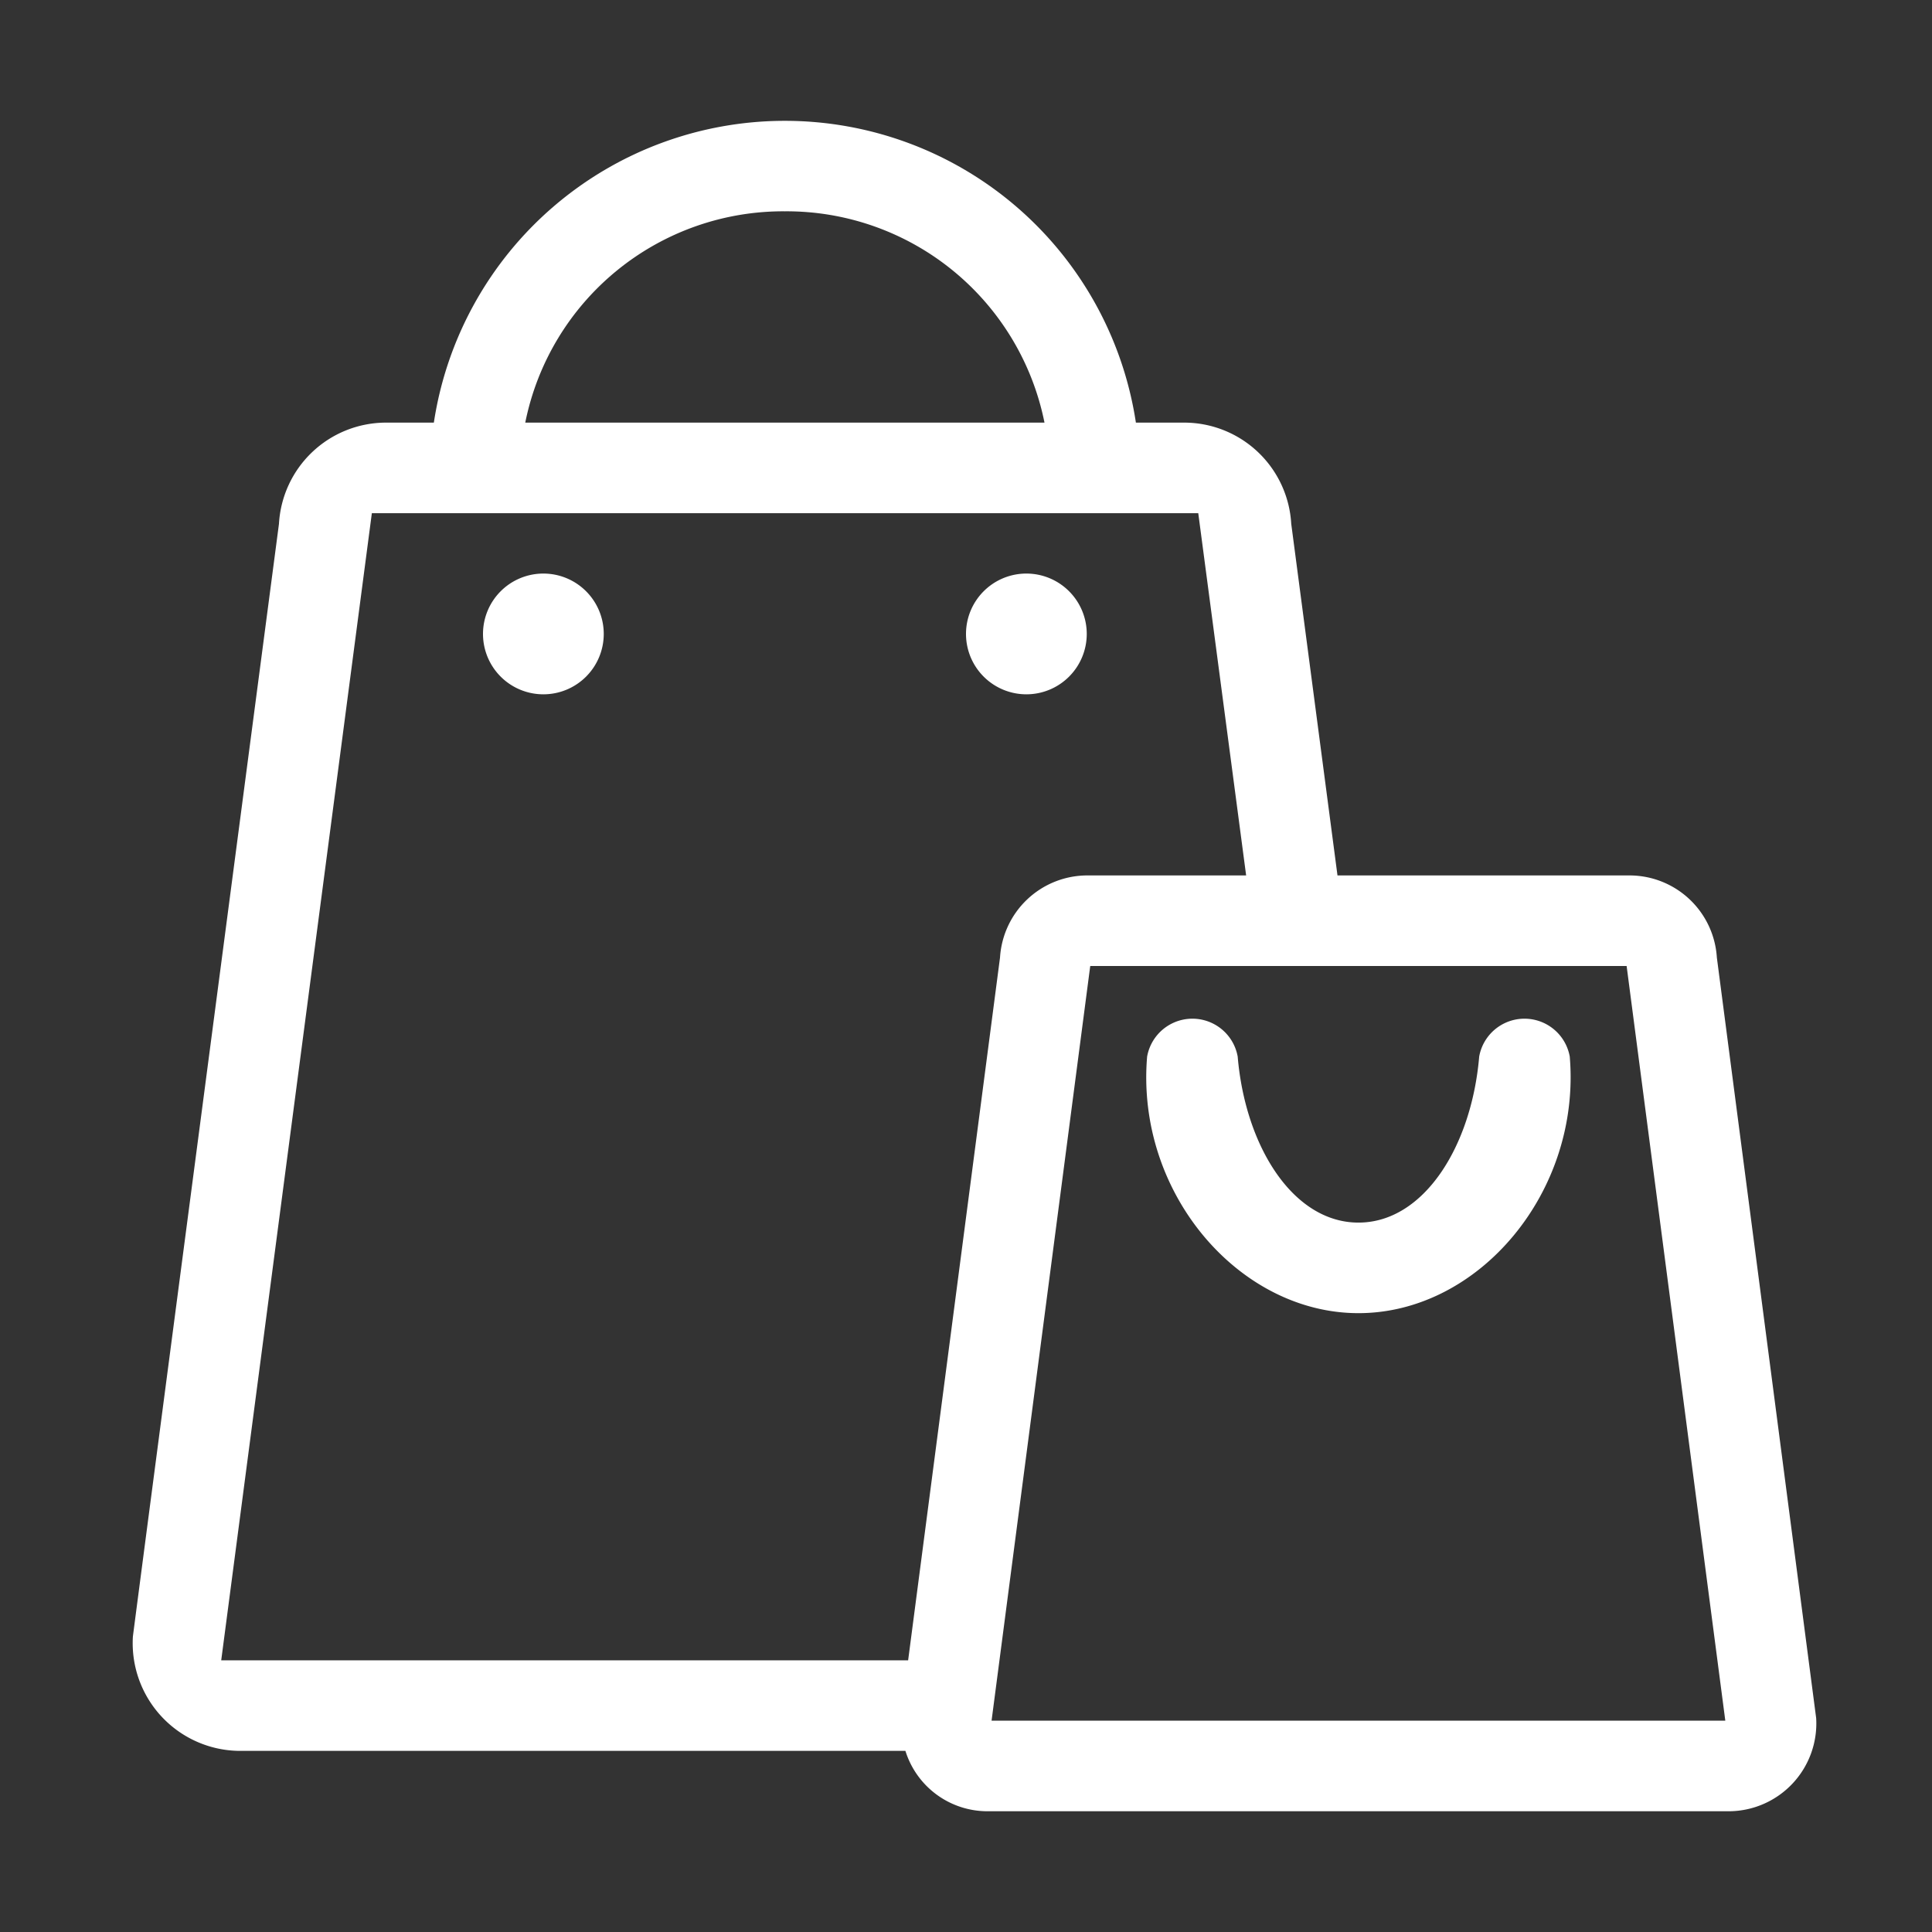
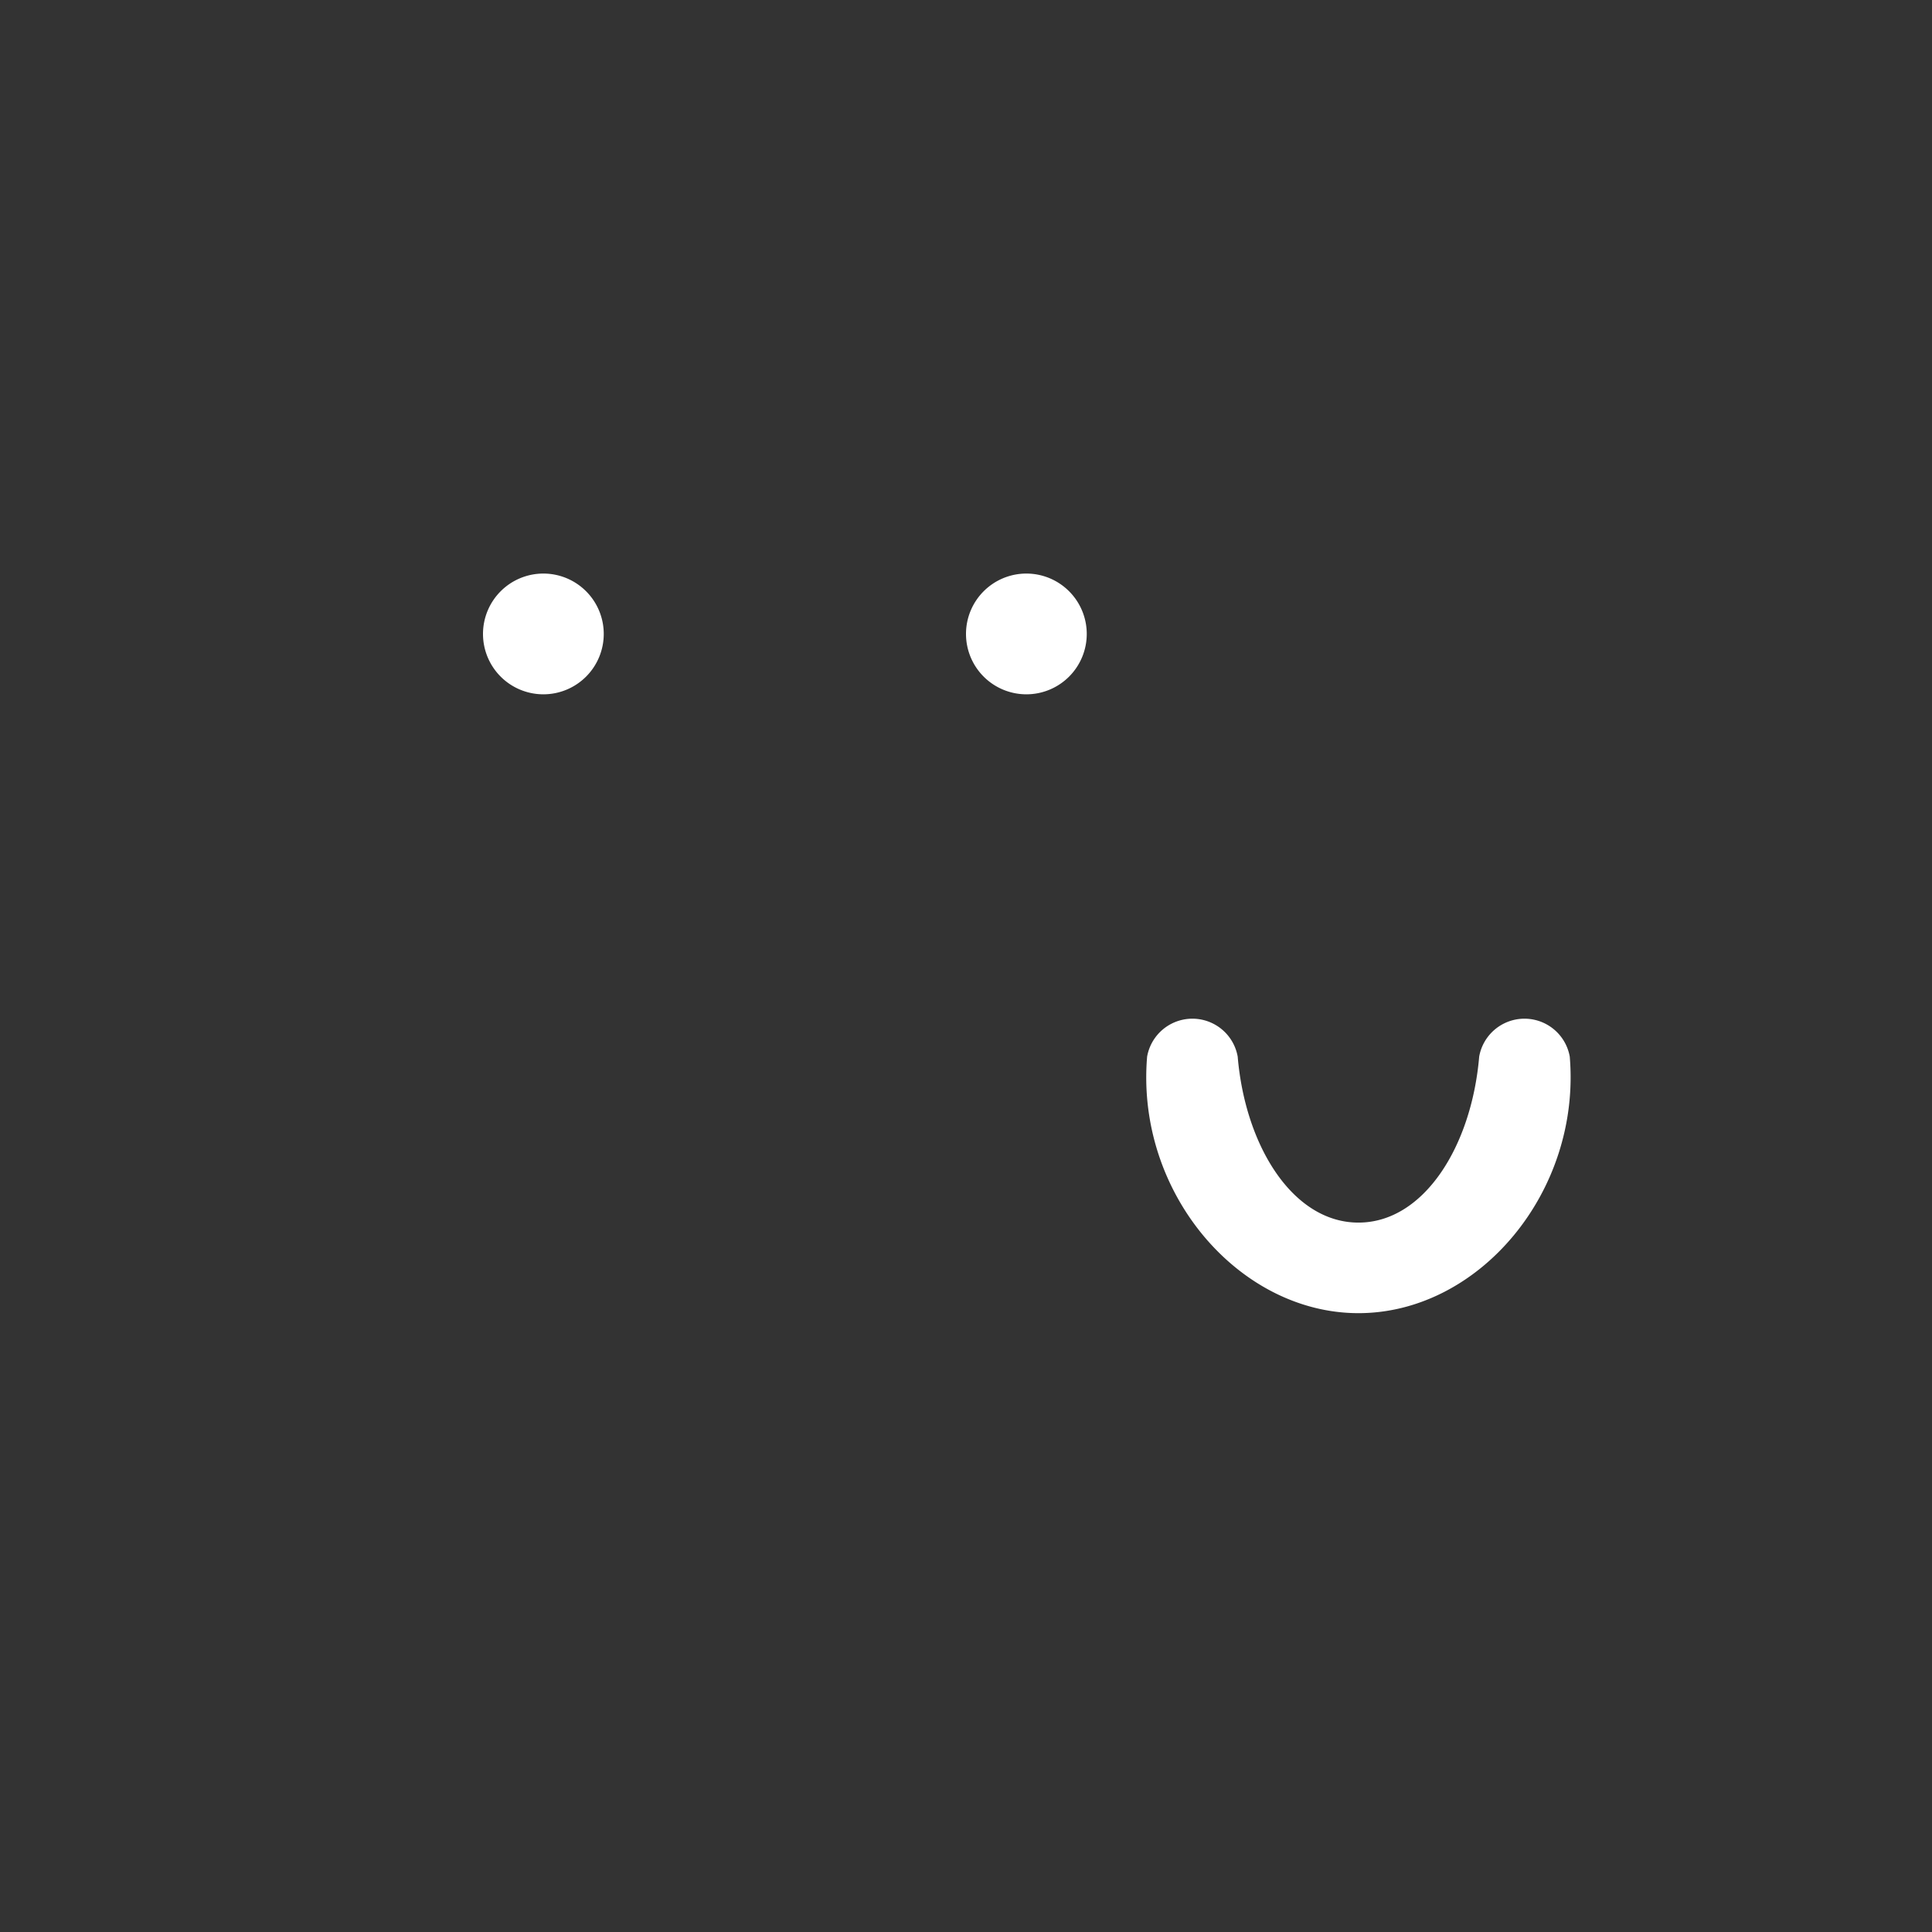
<svg xmlns="http://www.w3.org/2000/svg" width="512" height="512" viewBox="0 0 64 64" style="enable-background:new 0 0 512 512" xml:space="preserve">
  <rect x="0" y="0" width="64" height="64" fill="#333333" stroke="none" />
  <g data-name="Bags Shopping" fill="#fff">
    <path d="M20 21a2 2 0 1 1-2-2 2 2 0 0 1 2 2zM36 21a2 2 0 1 1-2-2 2 2 0 0 1 2 2z" data-original="#000000" />
-     <path d="M56.873 31.719A2.9 2.9 0 0 0 54.006 29h-9.7l-1.532-11.647A3.554 3.554 0 0 0 39.26 14h-1.632a11.761 11.761 0 0 0-23.256 0h-1.616a3.554 3.554 0 0 0-3.515 3.353c-.024.186-4.822 36.675-4.839 36.863A3.568 3.568 0 0 0 7.921 58h22.072a2.847 2.847 0 0 0 2.715 2h24.584a2.909 2.909 0 0 0 2.871-3.083zM26 7a8.715 8.715 0 0 1 8.6 7H17.4A8.715 8.715 0 0 1 26 7zm4.083 48H7.328l4.99-38h27.376l1.586 12h-5.286a2.9 2.9 0 0 0-2.867 2.719zm2.764 2 3.261-24.943.008-.057h17.768l3.269 25z" data-original="#000000" />
    <path d="M52 35c.378 4.473-3 8.5-7 8.5-3.957 0-7.382-3.983-7-8.5a1.524 1.524 0 0 1 3 0c.251 2.972 1.832 5.5 4 5.5s3.749-2.531 4-5.5a1.524 1.524 0 0 1 3 0z" data-original="#000000" />
  </g>
</svg>